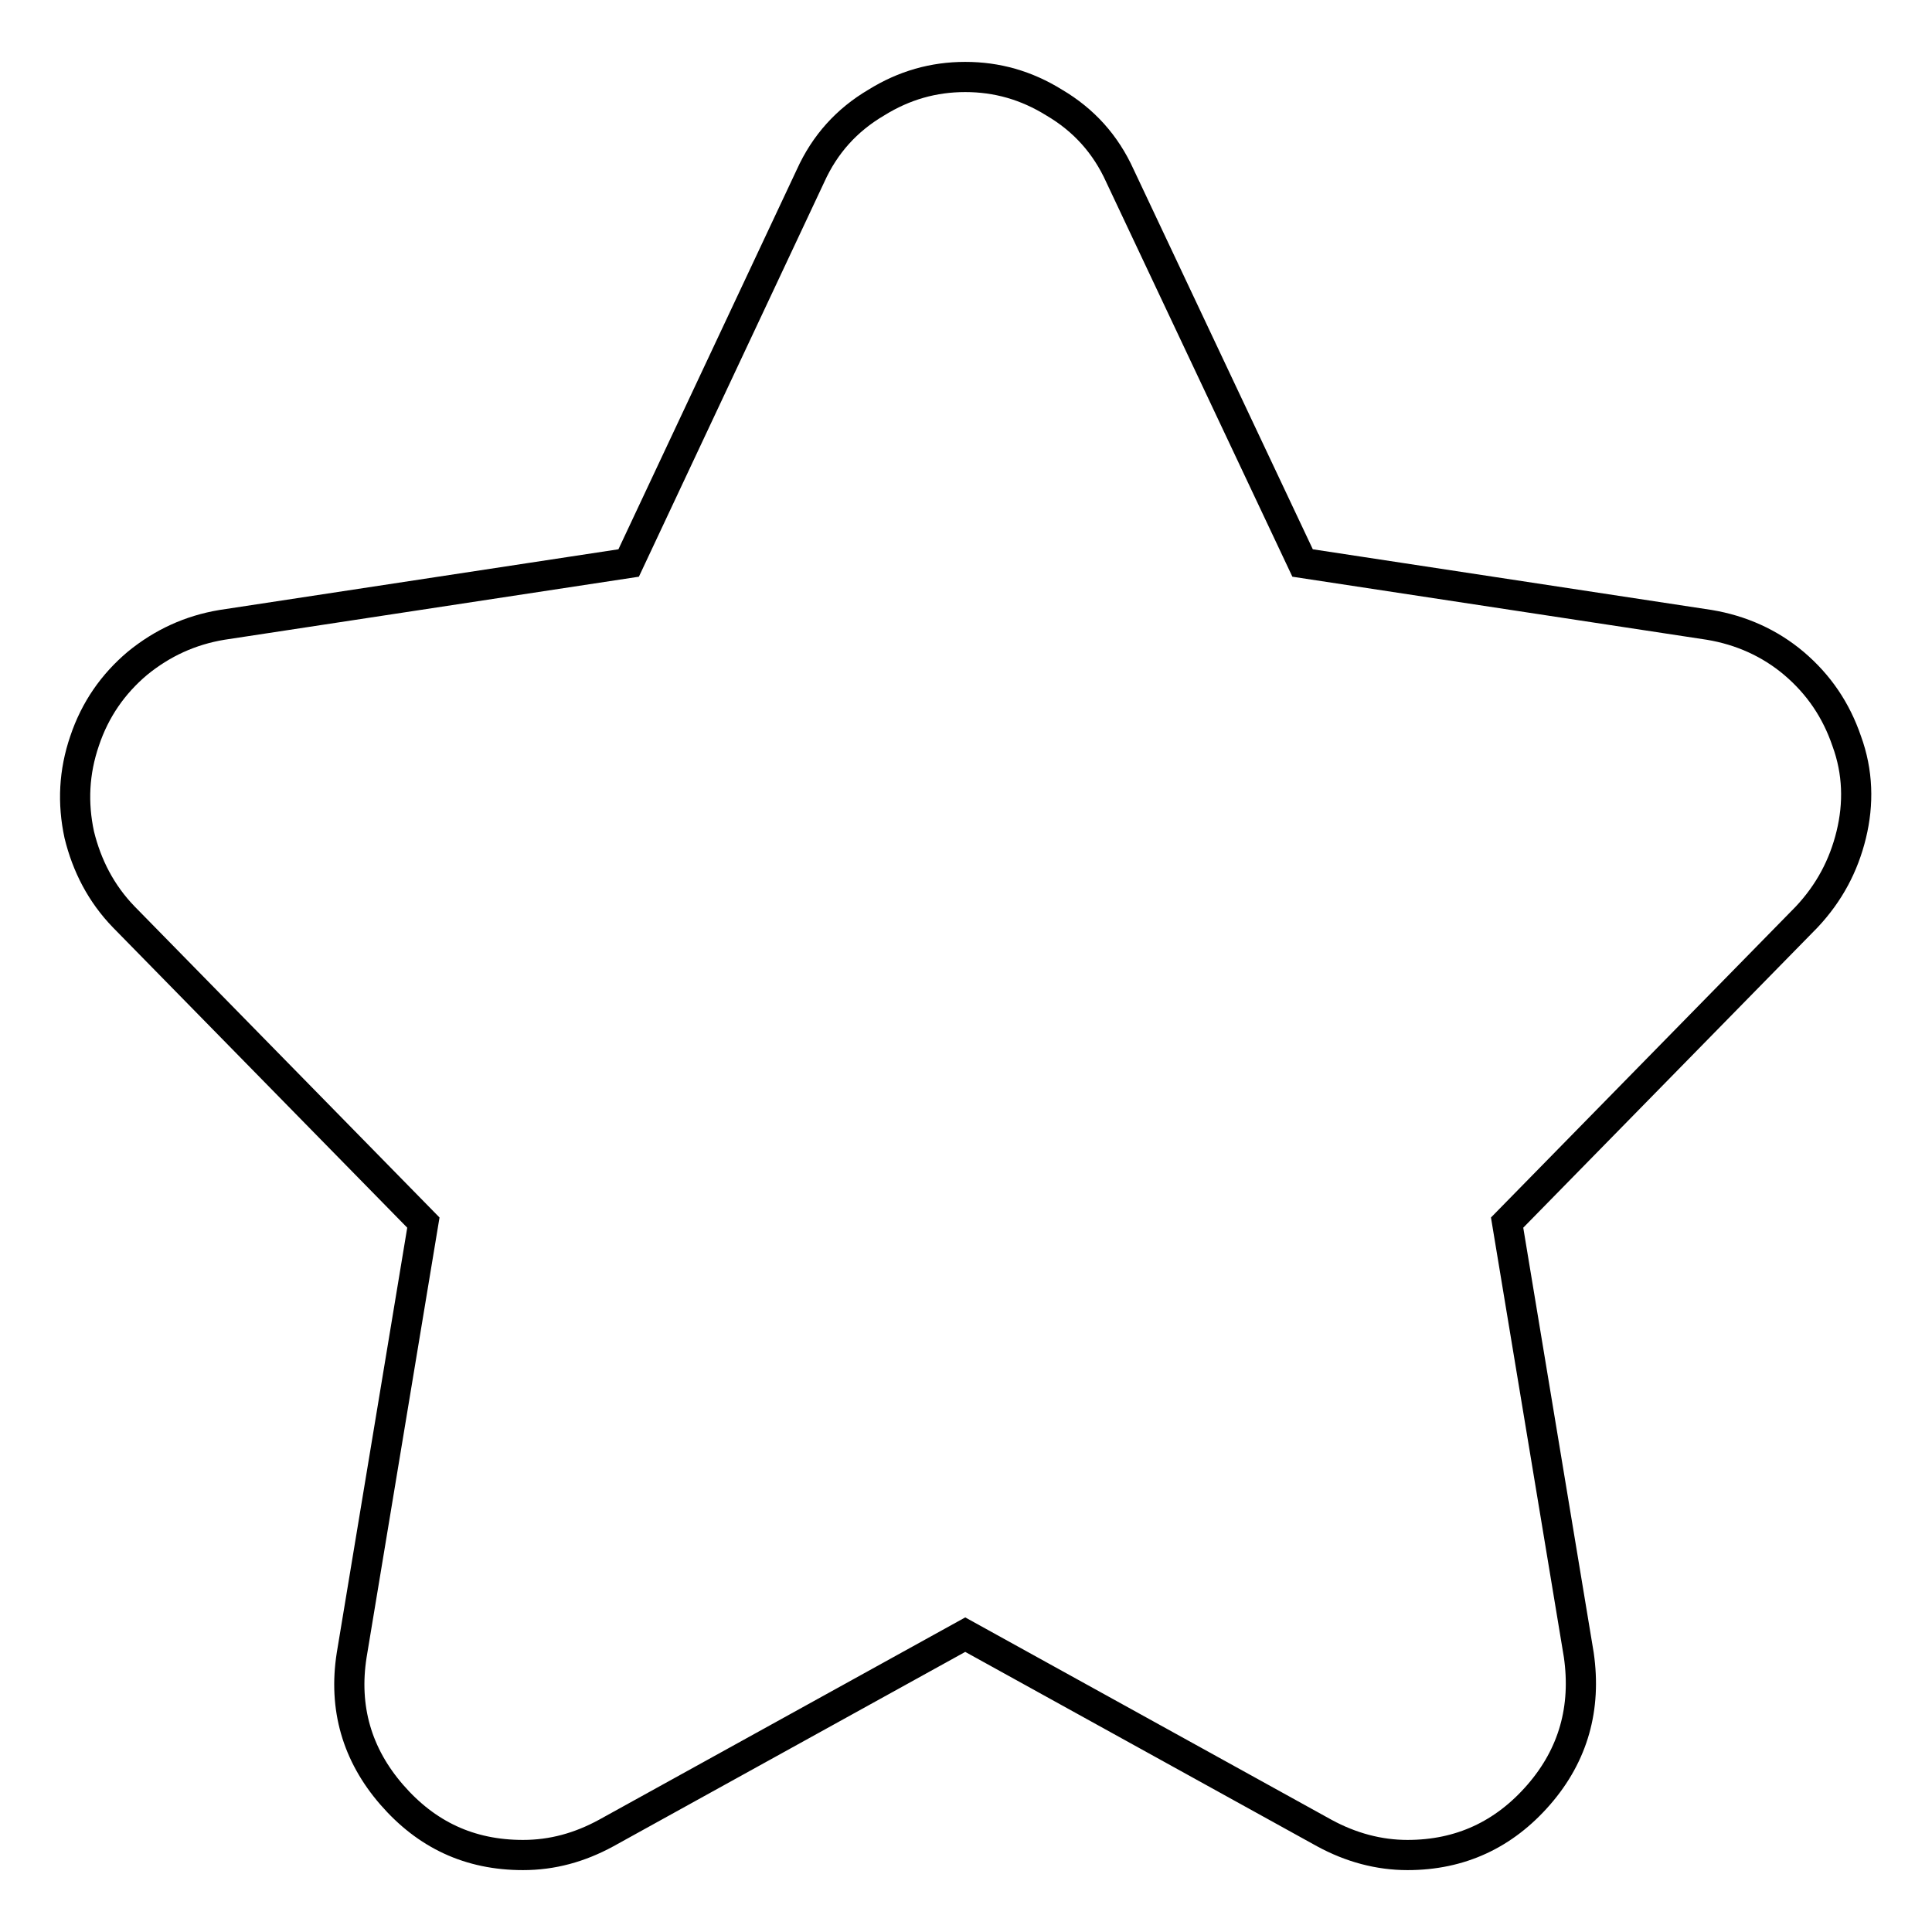
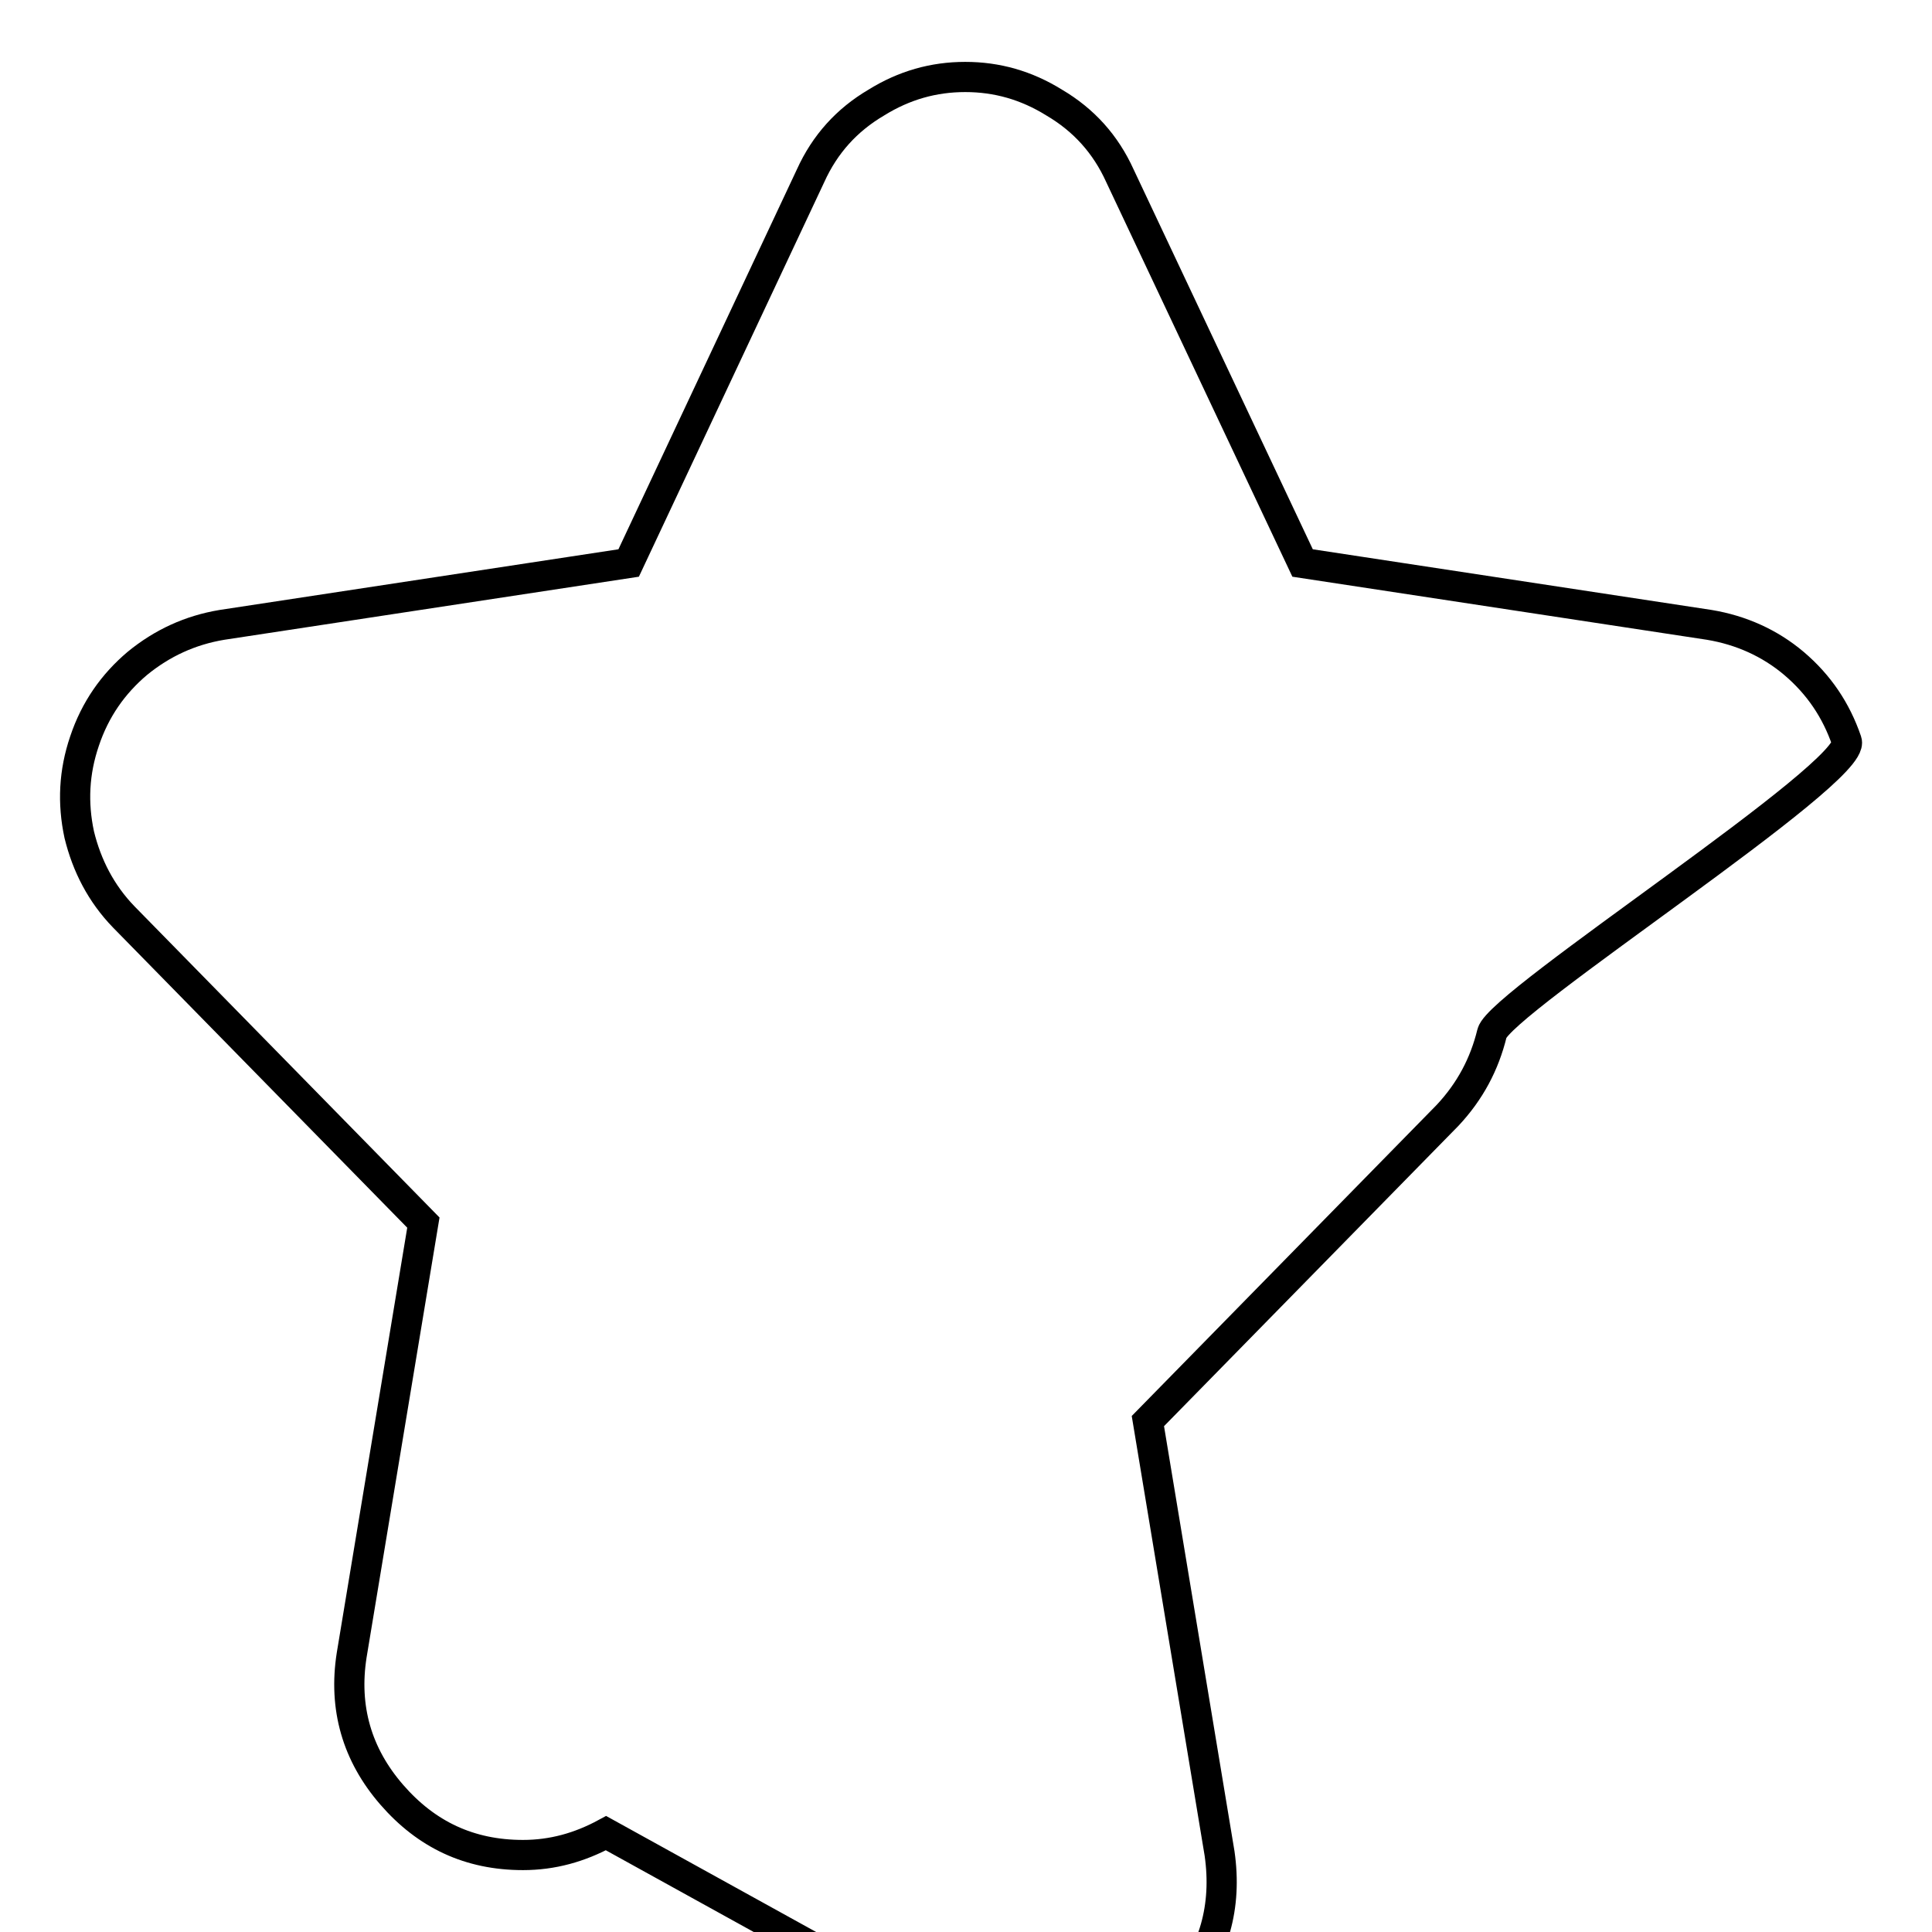
<svg xmlns="http://www.w3.org/2000/svg" version="1.1" x="0px" y="0px" viewBox="0 0 256 256" enable-background="new 0 0 256 256" xml:space="preserve">
  <g>
-     <path stroke-width="4" fill-opacity="0" stroke="#000000" d="M244.7,98.2c-1.4-4.1-3.7-7.5-7-10.3c-3.2-2.7-7-4.4-11.2-5.1l-53.9-8.2l-24.2-51.3 c-1.9-4.2-4.8-7.4-8.7-9.7c-3.7-2.3-7.6-3.4-11.8-3.4c-4.2,0-8.1,1.1-11.8,3.4c-3.9,2.3-6.8,5.5-8.7,9.7L83.3,74.6l-53.9,8.2 c-4.2,0.7-7.9,2.4-11.2,5.1c-3.2,2.7-5.6,6.1-7,10.3c-1.4,4.1-1.6,8.2-0.7,12.4c1,4.1,2.9,7.8,5.9,10.9l39.7,40.5l-9.5,57.3 c-1.1,7,0.7,13.2,5.3,18.5c4.6,5.3,10.3,8,17.4,8c3.9,0,7.5-1,11-2.9l47.6-26.3l47.6,26.3c3.5,1.9,7.2,2.9,11,2.9 c7,0,12.8-2.7,17.4-8c4.6-5.3,6.3-11.5,5.3-18.5l-9.5-57.3l39.7-40.5c3-3.2,4.9-6.8,5.9-10.9S246.2,102.3,244.7,98.2L244.7,98.2z" />
+     <path stroke-width="4" fill-opacity="0" stroke="#000000" d="M244.7,98.2c-1.4-4.1-3.7-7.5-7-10.3c-3.2-2.7-7-4.4-11.2-5.1l-53.9-8.2l-24.2-51.3 c-1.9-4.2-4.8-7.4-8.7-9.7c-3.7-2.3-7.6-3.4-11.8-3.4c-4.2,0-8.1,1.1-11.8,3.4c-3.9,2.3-6.8,5.5-8.7,9.7L83.3,74.6l-53.9,8.2 c-4.2,0.7-7.9,2.4-11.2,5.1c-3.2,2.7-5.6,6.1-7,10.3c-1.4,4.1-1.6,8.2-0.7,12.4c1,4.1,2.9,7.8,5.9,10.9l39.7,40.5l-9.5,57.3 c-1.1,7,0.7,13.2,5.3,18.5c4.6,5.3,10.3,8,17.4,8c3.9,0,7.5-1,11-2.9l47.6,26.3c3.5,1.9,7.2,2.9,11,2.9 c7,0,12.8-2.7,17.4-8c4.6-5.3,6.3-11.5,5.3-18.5l-9.5-57.3l39.7-40.5c3-3.2,4.9-6.8,5.9-10.9S246.2,102.3,244.7,98.2L244.7,98.2z" />
  </g>
</svg>